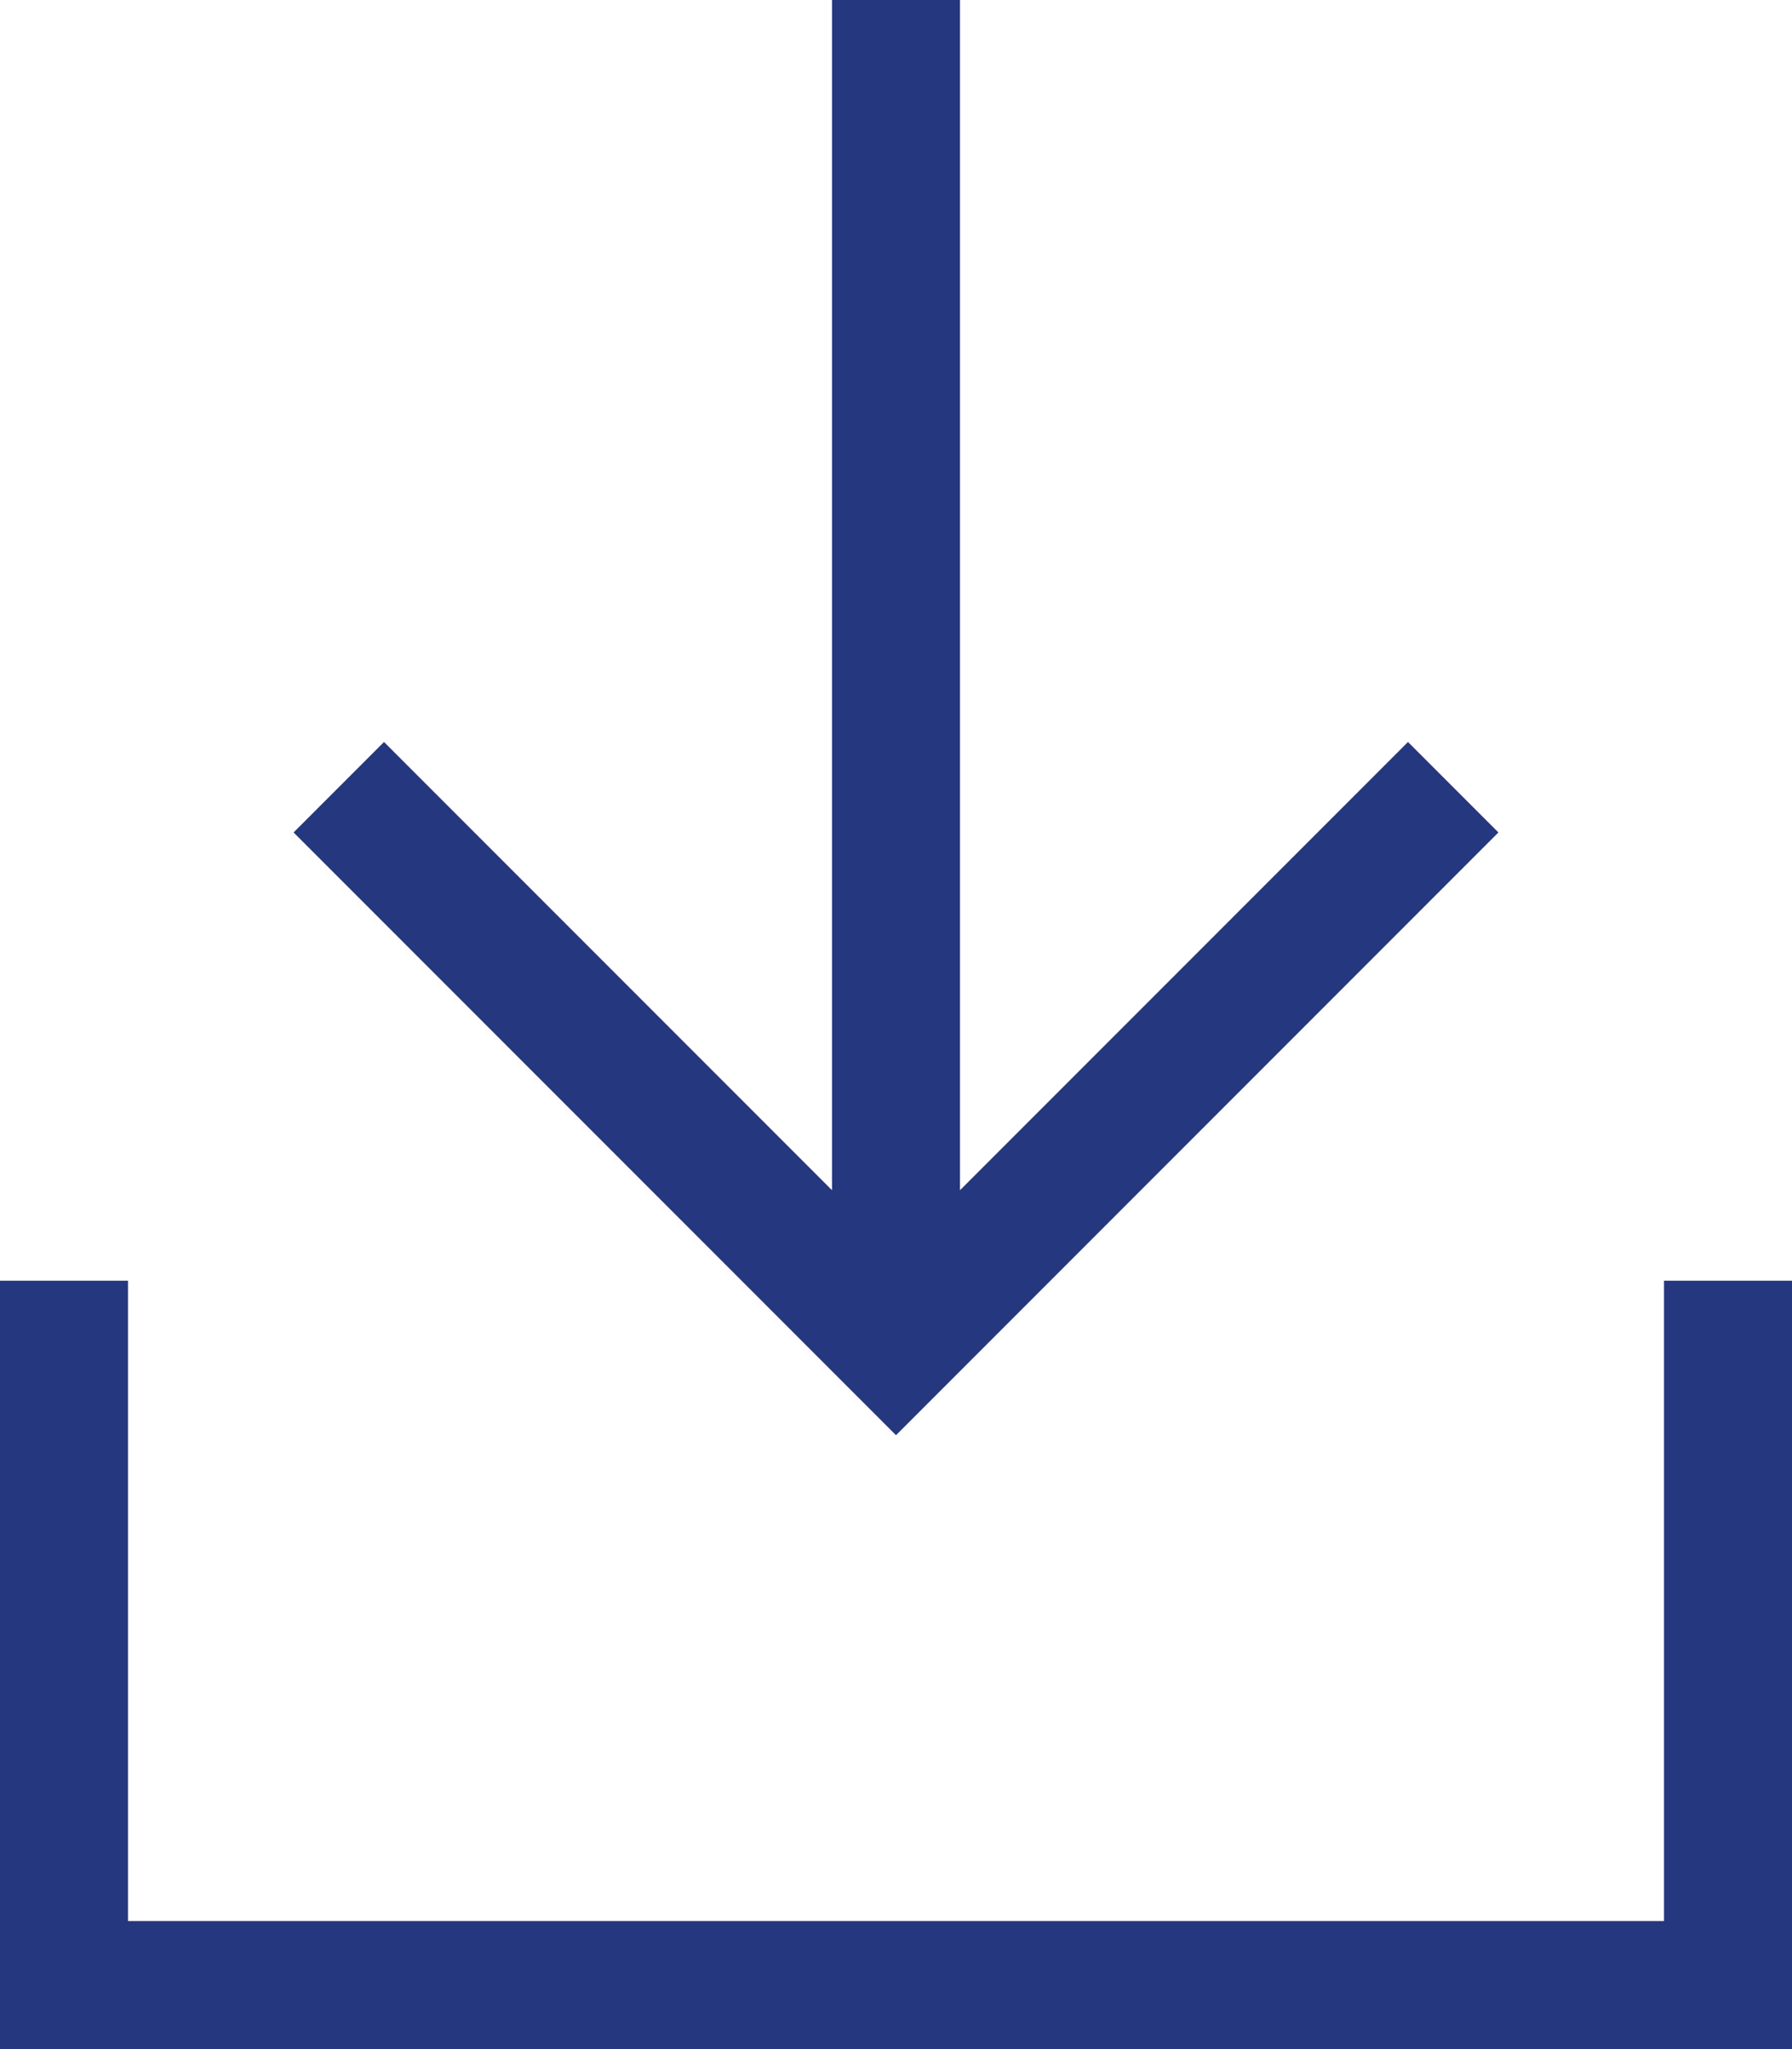
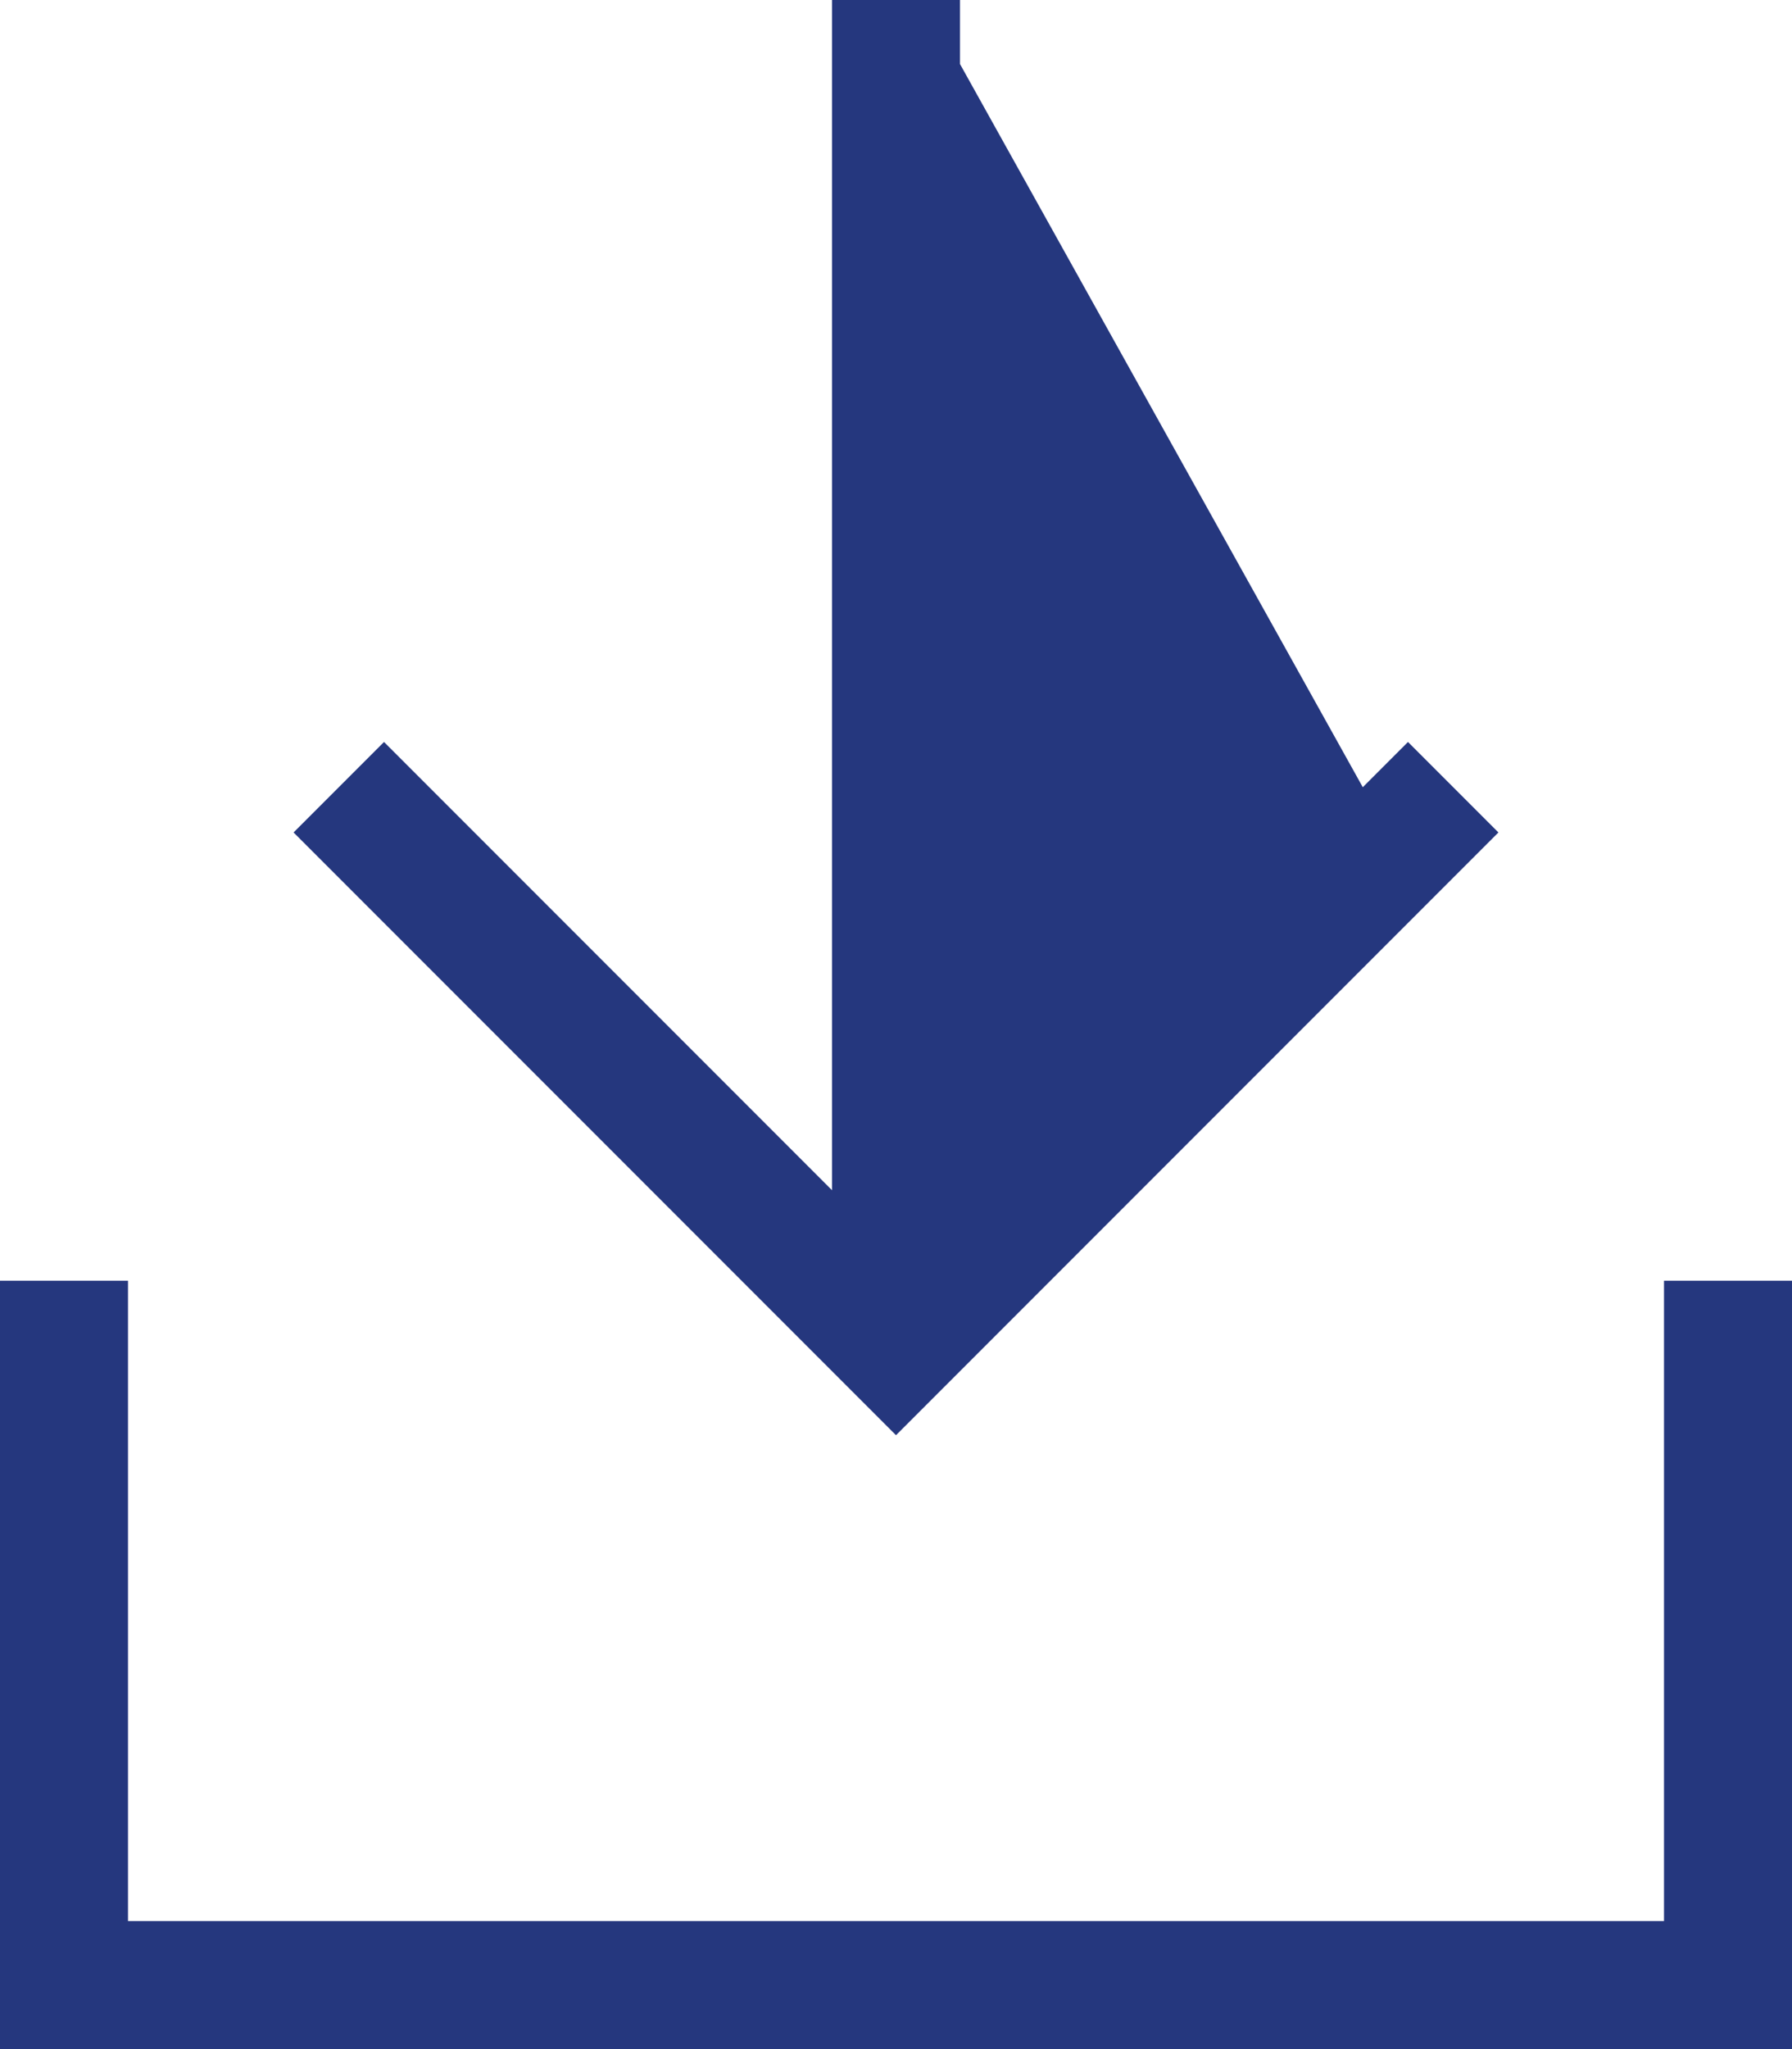
<svg xmlns="http://www.w3.org/2000/svg" width="35" height="40" viewBox="0 0 35 40" fill="none">
-   <path d="M18.383 27.133L17.5 28.016L16.617 27.133L6.617 17.133L5.734 16.25L7.5 14.484L8.383 15.367L16.25 23.234V1.25V0H18.75V1.25V23.234L26.617 15.367L27.5 14.484L29.266 16.25L28.383 17.133L18.383 27.133ZM2.5 26.25V37.5H32.5V26.25V25H35V26.25V38.75V40H33.75H1.25H0V38.75V26.25V25H2.5V26.25Z" fill="#25377E" />
+   <path d="M18.383 27.133L17.5 28.016L16.617 27.133L6.617 17.133L5.734 16.25L7.5 14.484L8.383 15.367L16.25 23.234V1.25V0H18.75V1.25L26.617 15.367L27.5 14.484L29.266 16.25L28.383 17.133L18.383 27.133ZM2.5 26.25V37.5H32.5V26.25V25H35V26.25V38.75V40H33.75H1.25H0V38.75V26.25V25H2.5V26.25Z" fill="#25377E" />
</svg>